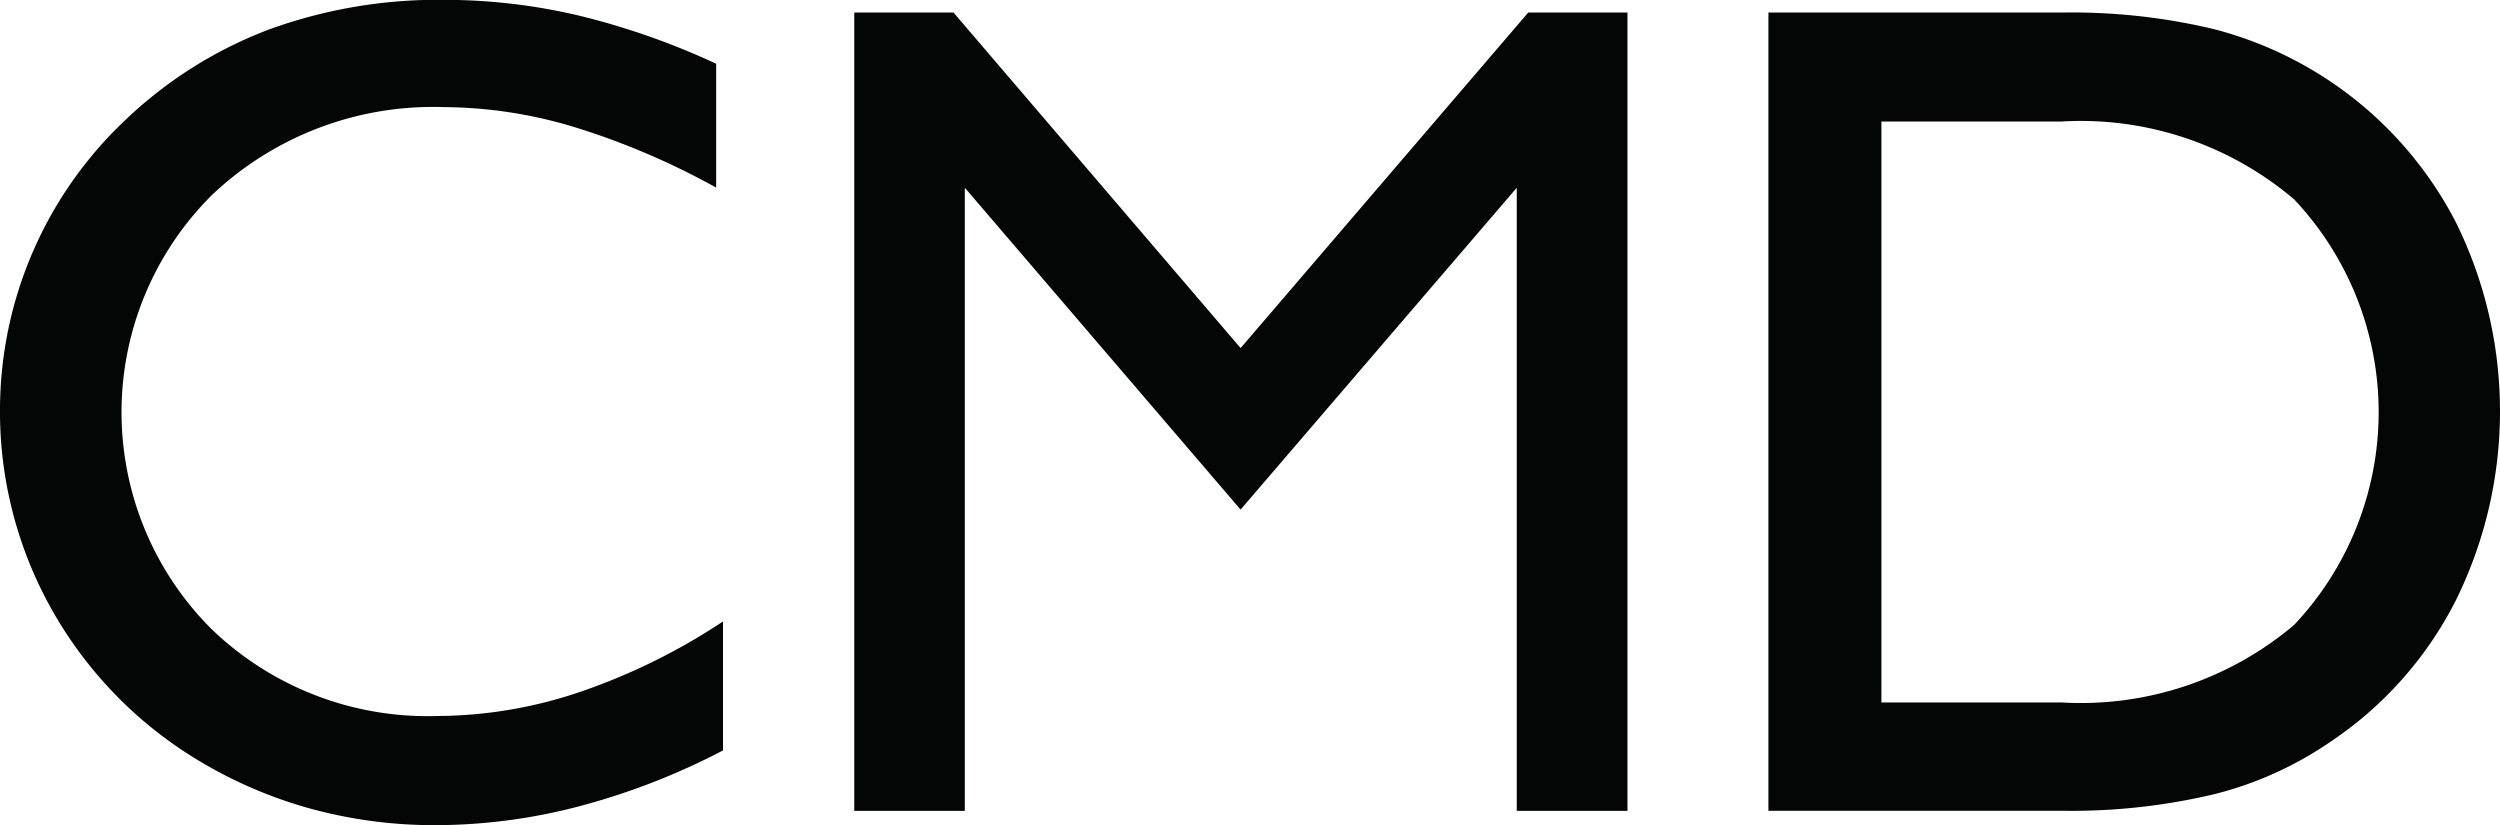
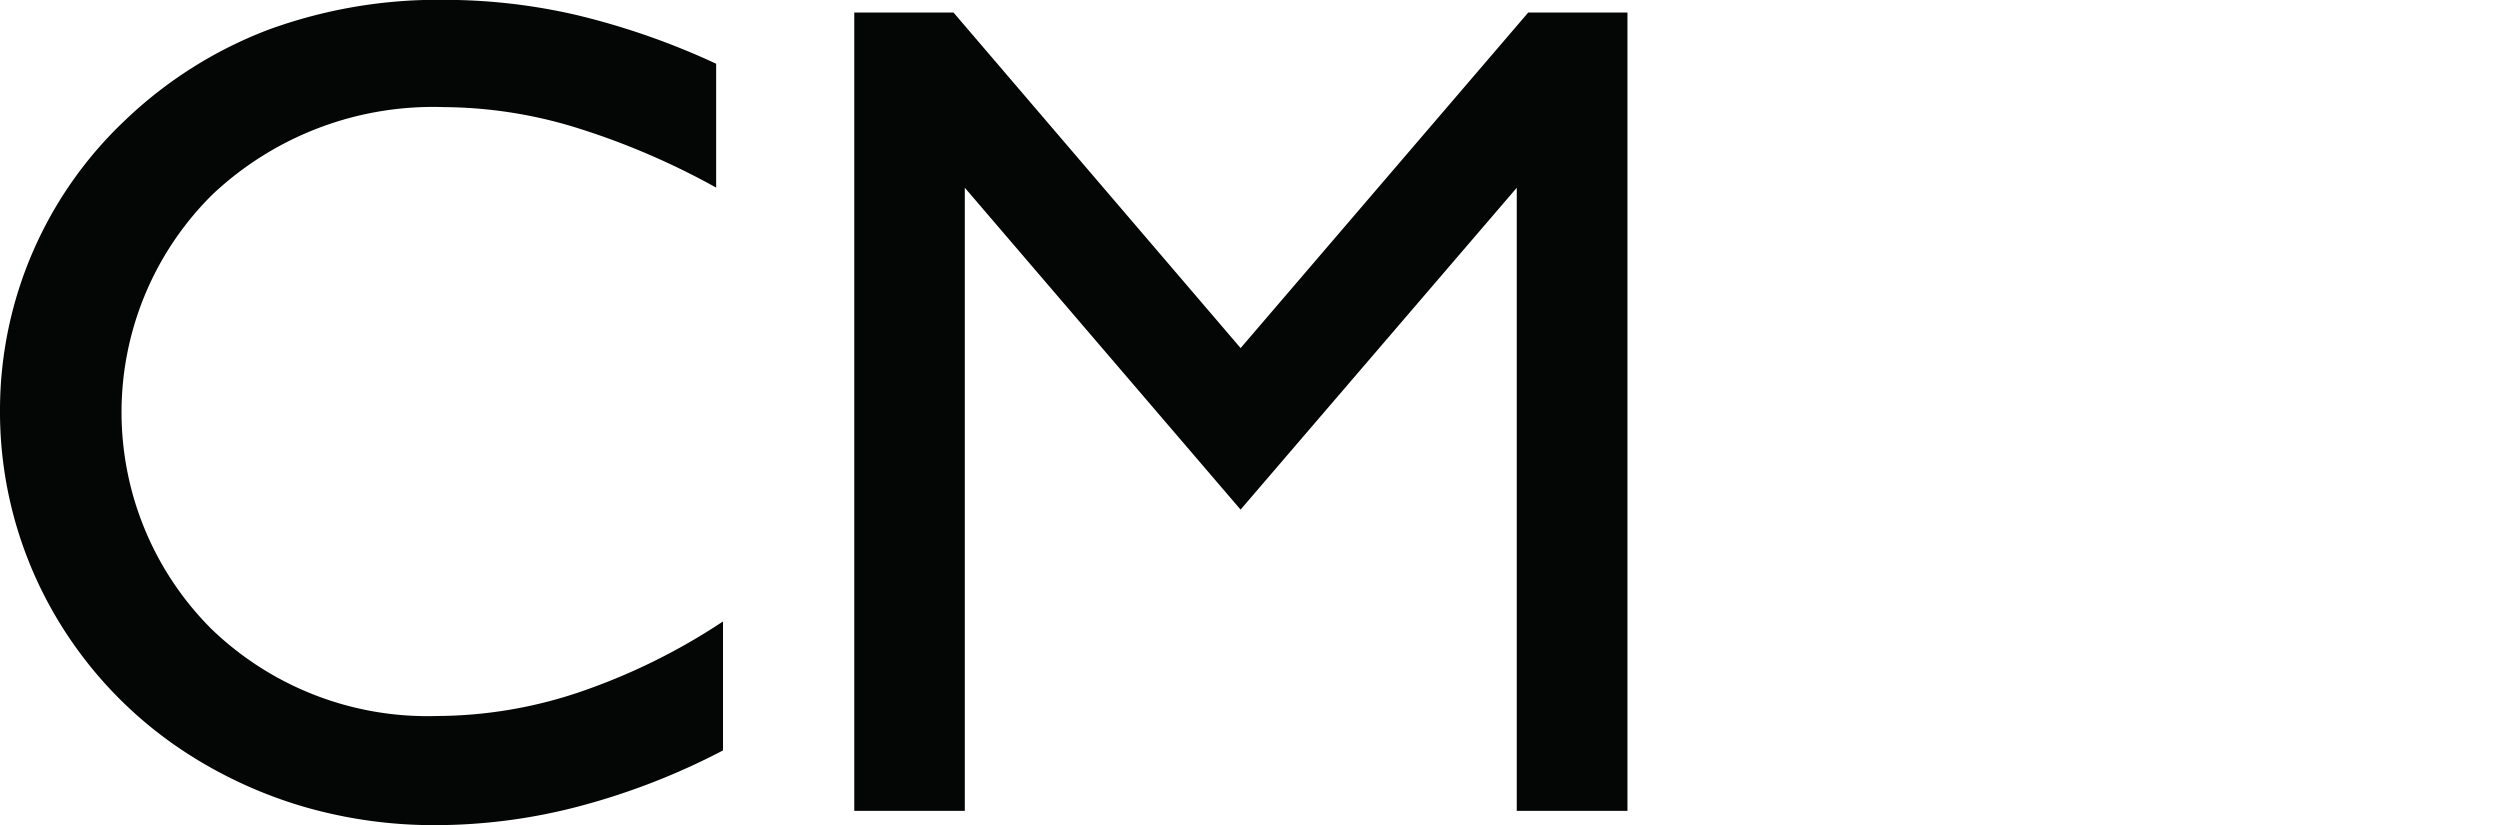
<svg xmlns="http://www.w3.org/2000/svg" width="63.461" height="20.946" viewBox="0 0 63.461 20.946">
  <g transform="translate(-501.621 -786.416)">
    <path d="M519.974,802.191v3.274a17.5,17.5,0,0,1-3.628,1.412,14.379,14.379,0,0,1-3.658.485,11.891,11.891,0,0,1-3.317-.456,11.354,11.354,0,0,1-2.984-1.355,10.417,10.417,0,0,1-3.513-3.773,10.243,10.243,0,0,1-1.253-4.99,10.123,10.123,0,0,1,3.172-7.316,10.824,10.824,0,0,1,3.636-2.3,12.539,12.539,0,0,1,4.462-.76,14.888,14.888,0,0,1,3.389.391,18.739,18.739,0,0,1,3.52,1.231v3.144a18.874,18.874,0,0,0-3.621-1.543,11.612,11.612,0,0,0-3.288-.5,8.165,8.165,0,0,0-5.867,2.209,7.772,7.772,0,0,0-.036,11.038,7.9,7.9,0,0,0,5.729,2.209,11.406,11.406,0,0,0,3.578-.594A15.757,15.757,0,0,0,519.974,802.191Z" fill="#040505" />
    <path d="M523.306,807V786.735h2.52l7.287,8.517,7.3-8.517h2.52V807h-2.81V791.182l-7.011,8.17-7-8.17V807Z" fill="#040505" />
-     <path d="M553.957,786.735a15.5,15.5,0,0,1,3.861.42,9.623,9.623,0,0,1,6.142,4.9,10.835,10.835,0,0,1-.008,9.619,9.457,9.457,0,0,1-3.172,3.57,9.122,9.122,0,0,1-2.955,1.333,15.705,15.705,0,0,1-3.868.42h-7.446V786.735Zm0,2.766H549.38v14.747h4.577a8.386,8.386,0,0,0,5.9-1.97,7.871,7.871,0,0,0,0-10.8A8.362,8.362,0,0,0,553.957,789.5Z" fill="#040505" />
  </g>
</svg>